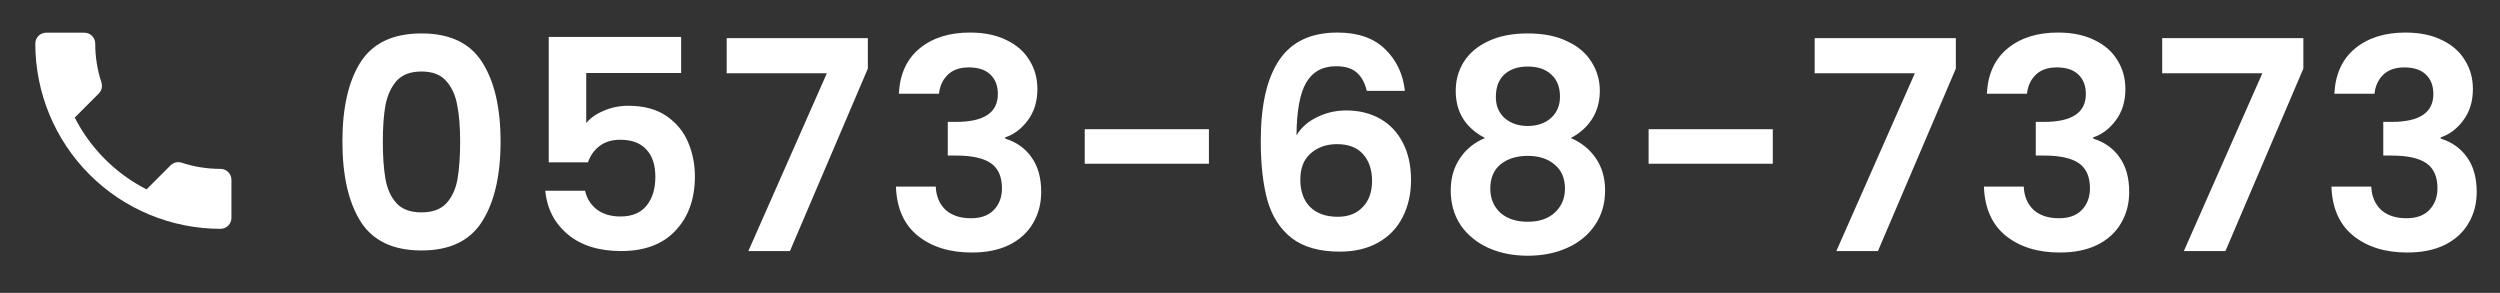
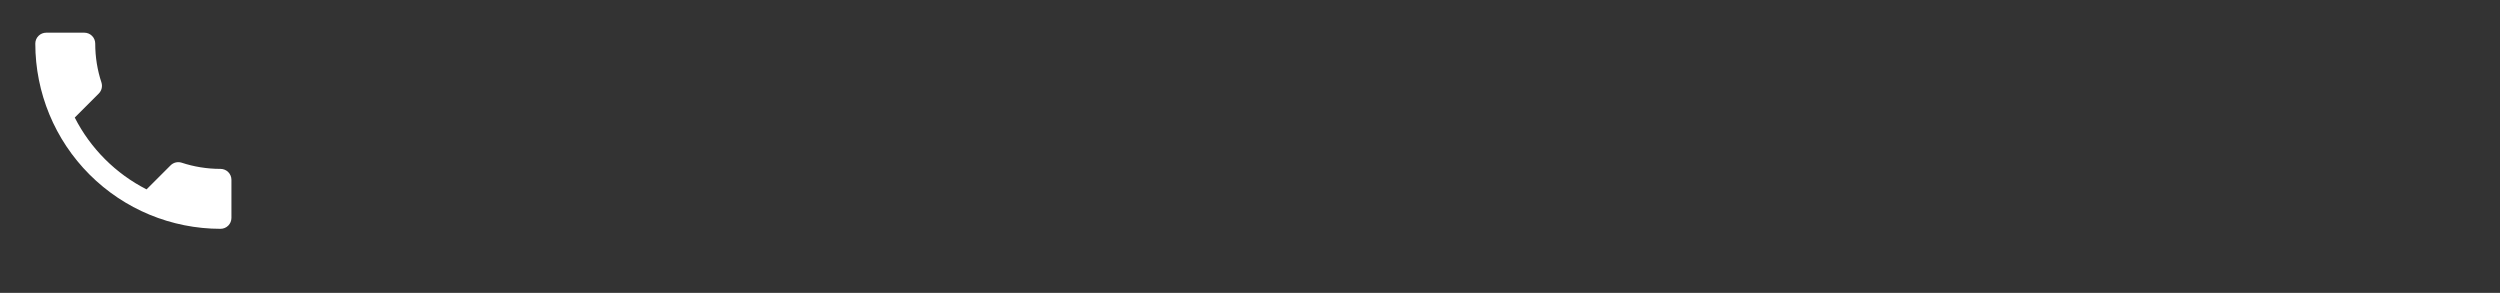
<svg xmlns="http://www.w3.org/2000/svg" width="478" height="56" viewBox="0 0 478 56" fill="none">
  <rect x="0" y="0" width="478" height="56" fill="#333333" stroke="none" />
  <path d="M14.292 22.479C17.292 28.375 22.125 33.208 28.021 36.208L32.604 31.625C33.188 31.042 34 30.875 34.729 31.104C37.062 31.875 39.562 32.292 42.167 32.292C42.719 32.292 43.249 32.511 43.64 32.902C44.031 33.293 44.25 33.822 44.25 34.375V41.667C44.25 42.219 44.031 42.749 43.64 43.14C43.249 43.531 42.719 43.75 42.167 43.75C32.774 43.75 23.765 40.019 17.123 33.377C10.481 26.735 6.75 17.726 6.75 8.333C6.75 7.781 6.969 7.251 7.36 6.86C7.751 6.469 8.281 6.25 8.833 6.25H16.125C16.677 6.25 17.207 6.469 17.598 6.86C17.989 7.251 18.208 7.781 18.208 8.333C18.208 10.938 18.625 13.438 19.396 15.771C19.625 16.5 19.458 17.312 18.875 17.896L14.292 22.479Z" fill="white" />
-   <path d="M65.468 27.056C65.468 20.597 66.625 15.539 68.94 11.88C71.292 8.221 75.175 6.392 80.588 6.392C86.001 6.392 89.865 8.221 92.18 11.88C94.532 15.539 95.708 20.597 95.708 27.056C95.708 33.552 94.532 38.648 92.18 42.344C89.865 46.04 86.001 47.888 80.588 47.888C75.175 47.888 71.292 46.04 68.94 42.344C66.625 38.648 65.468 33.552 65.468 27.056ZM87.98 27.056C87.98 24.293 87.793 21.979 87.42 20.112C87.084 18.208 86.375 16.659 85.292 15.464C84.247 14.269 82.679 13.672 80.588 13.672C78.497 13.672 76.911 14.269 75.828 15.464C74.783 16.659 74.073 18.208 73.7 20.112C73.364 21.979 73.196 24.293 73.196 27.056C73.196 29.893 73.364 32.283 73.7 34.224C74.036 36.128 74.745 37.677 75.828 38.872C76.911 40.029 78.497 40.608 80.588 40.608C82.679 40.608 84.265 40.029 85.348 38.872C86.431 37.677 87.14 36.128 87.476 34.224C87.812 32.283 87.98 29.893 87.98 27.056ZM130.231 13.952H112.087V23.528C112.871 22.557 113.991 21.773 115.447 21.176C116.903 20.541 118.452 20.224 120.095 20.224C123.082 20.224 125.527 20.877 127.431 22.184C129.335 23.491 130.716 25.171 131.575 27.224C132.434 29.24 132.863 31.405 132.863 33.72C132.863 38.013 131.631 41.467 129.167 44.08C126.74 46.693 123.268 48 118.751 48C114.495 48 111.098 46.936 108.559 44.808C106.02 42.68 104.583 39.899 104.247 36.464H111.863C112.199 37.957 112.946 39.152 114.103 40.048C115.298 40.944 116.81 41.392 118.639 41.392C120.842 41.392 122.503 40.701 123.623 39.32C124.743 37.939 125.303 36.109 125.303 33.832C125.303 31.517 124.724 29.763 123.567 28.568C122.447 27.336 120.786 26.72 118.583 26.72C117.015 26.72 115.708 27.112 114.663 27.896C113.618 28.68 112.871 29.725 112.423 31.032H104.919V7.064H130.231V13.952ZM165.934 13.112L151.038 48H143.086L158.094 14.008H138.942V7.288H165.934V13.112ZM171.862 17.928C172.049 14.195 173.355 11.32 175.782 9.304C178.246 7.251 181.475 6.224 185.47 6.224C188.195 6.224 190.529 6.709 192.47 7.68C194.411 8.613 195.867 9.901 196.838 11.544C197.846 13.149 198.35 14.979 198.35 17.032C198.35 19.384 197.734 21.381 196.502 23.024C195.307 24.629 193.87 25.712 192.19 26.272V26.496C194.355 27.168 196.035 28.363 197.23 30.08C198.462 31.797 199.078 34 199.078 36.688C199.078 38.928 198.555 40.925 197.51 42.68C196.502 44.435 194.99 45.816 192.974 46.824C190.995 47.795 188.606 48.28 185.806 48.28C181.587 48.28 178.153 47.216 175.502 45.088C172.851 42.96 171.451 39.824 171.302 35.68H178.918C178.993 37.509 179.609 38.984 180.766 40.104C181.961 41.187 183.585 41.728 185.638 41.728C187.542 41.728 188.998 41.205 190.006 40.16C191.051 39.077 191.574 37.696 191.574 36.016C191.574 33.776 190.865 32.171 189.446 31.2C188.027 30.229 185.825 29.744 182.838 29.744H181.214V23.304H182.838C188.139 23.304 190.79 21.531 190.79 17.984C190.79 16.379 190.305 15.128 189.334 14.232C188.401 13.336 187.038 12.888 185.246 12.888C183.491 12.888 182.129 13.373 181.158 14.344C180.225 15.277 179.683 16.472 179.534 17.928H171.862ZM231.145 24.704V31.312H207.401V24.704H231.145ZM261.33 17.368C260.956 15.8 260.303 14.624 259.37 13.84C258.474 13.056 257.167 12.664 255.45 12.664C252.874 12.664 250.97 13.709 249.738 15.8C248.543 17.853 247.927 21.213 247.89 25.88C248.786 24.387 250.092 23.229 251.81 22.408C253.527 21.549 255.394 21.12 257.41 21.12C259.836 21.12 261.983 21.643 263.85 22.688C265.716 23.733 267.172 25.264 268.218 27.28C269.263 29.259 269.786 31.648 269.786 34.448C269.786 37.099 269.244 39.469 268.162 41.56C267.116 43.613 265.567 45.219 263.514 46.376C261.46 47.533 259.015 48.112 256.178 48.112C252.295 48.112 249.234 47.253 246.994 45.536C244.791 43.819 243.242 41.429 242.346 38.368C241.487 35.269 241.058 31.461 241.058 26.944C241.058 20.112 242.234 14.96 244.586 11.488C246.938 7.979 250.652 6.224 255.73 6.224C259.65 6.224 262.692 7.288 264.858 9.416C267.023 11.544 268.274 14.195 268.61 17.368H261.33ZM255.618 27.56C253.639 27.56 251.978 28.139 250.634 29.296C249.29 30.453 248.618 32.133 248.618 34.336C248.618 36.539 249.234 38.275 250.466 39.544C251.735 40.813 253.508 41.448 255.786 41.448C257.802 41.448 259.388 40.832 260.546 39.6C261.74 38.368 262.338 36.707 262.338 34.616C262.338 32.451 261.759 30.733 260.602 29.464C259.482 28.195 257.82 27.56 255.618 27.56ZM283.934 26.384C280.201 24.443 278.334 21.437 278.334 17.368C278.334 15.352 278.838 13.523 279.846 11.88C280.891 10.2 282.441 8.875 284.494 7.904C286.585 6.896 289.123 6.392 292.11 6.392C295.097 6.392 297.617 6.896 299.67 7.904C301.761 8.875 303.31 10.2 304.318 11.88C305.363 13.523 305.886 15.352 305.886 17.368C305.886 19.421 305.382 21.232 304.374 22.8C303.366 24.331 302.022 25.525 300.342 26.384C302.395 27.28 304.001 28.587 305.158 30.304C306.315 32.021 306.894 34.056 306.894 36.408C306.894 38.947 306.241 41.168 304.934 43.072C303.665 44.939 301.91 46.376 299.67 47.384C297.43 48.392 294.91 48.896 292.11 48.896C289.31 48.896 286.79 48.392 284.55 47.384C282.347 46.376 280.593 44.939 279.286 43.072C278.017 41.168 277.382 38.947 277.382 36.408C277.382 34.056 277.961 32.021 279.118 30.304C280.275 28.549 281.881 27.243 283.934 26.384ZM298.27 18.488C298.27 16.659 297.71 15.24 296.59 14.232C295.507 13.224 294.014 12.72 292.11 12.72C290.243 12.72 288.75 13.224 287.63 14.232C286.547 15.24 286.006 16.677 286.006 18.544C286.006 20.224 286.566 21.568 287.686 22.576C288.843 23.584 290.318 24.088 292.11 24.088C293.902 24.088 295.377 23.584 296.534 22.576C297.691 21.531 298.27 20.168 298.27 18.488ZM292.11 29.8C289.982 29.8 288.246 30.341 286.902 31.424C285.595 32.507 284.942 34.056 284.942 36.072C284.942 37.939 285.577 39.469 286.846 40.664C288.153 41.821 289.907 42.4 292.11 42.4C294.313 42.4 296.049 41.803 297.318 40.608C298.587 39.413 299.222 37.901 299.222 36.072C299.222 34.093 298.569 32.563 297.262 31.48C295.955 30.36 294.238 29.8 292.11 29.8ZM338.958 24.704V31.312H315.214V24.704H338.958ZM373.959 13.112L359.063 48H351.111L366.119 14.008H346.967V7.288H373.959V13.112ZM379.887 17.928C380.073 14.195 381.38 11.32 383.807 9.304C386.271 7.251 389.5 6.224 393.495 6.224C396.22 6.224 398.553 6.709 400.495 7.68C402.436 8.613 403.892 9.901 404.863 11.544C405.871 13.149 406.375 14.979 406.375 17.032C406.375 19.384 405.759 21.381 404.527 23.024C403.332 24.629 401.895 25.712 400.215 26.272V26.496C402.38 27.168 404.06 28.363 405.255 30.08C406.487 31.797 407.103 34 407.103 36.688C407.103 38.928 406.58 40.925 405.535 42.68C404.527 44.435 403.015 45.816 400.999 46.824C399.02 47.795 396.631 48.28 393.831 48.28C389.612 48.28 386.177 47.216 383.527 45.088C380.876 42.96 379.476 39.824 379.327 35.68H386.943C387.017 37.509 387.633 38.984 388.791 40.104C389.985 41.187 391.609 41.728 393.663 41.728C395.567 41.728 397.023 41.205 398.031 40.16C399.076 39.077 399.599 37.696 399.599 36.016C399.599 33.776 398.889 32.171 397.471 31.2C396.052 30.229 393.849 29.744 390.863 29.744H389.239V23.304H390.863C396.164 23.304 398.815 21.531 398.815 17.984C398.815 16.379 398.329 15.128 397.359 14.232C396.425 13.336 395.063 12.888 393.271 12.888C391.516 12.888 390.153 13.373 389.183 14.344C388.249 15.277 387.708 16.472 387.559 17.928H379.887ZM440.402 13.112L425.506 48H417.554L432.562 14.008H413.41V7.288H440.402V13.112ZM446.33 17.928C446.516 14.195 447.823 11.32 450.25 9.304C452.714 7.251 455.943 6.224 459.938 6.224C462.663 6.224 464.996 6.709 466.938 7.68C468.879 8.613 470.335 9.901 471.306 11.544C472.314 13.149 472.818 14.979 472.818 17.032C472.818 19.384 472.202 21.381 470.97 23.024C469.775 24.629 468.338 25.712 466.658 26.272V26.496C468.823 27.168 470.503 28.363 471.698 30.08C472.93 31.797 473.546 34 473.546 36.688C473.546 38.928 473.023 40.925 471.978 42.68C470.97 44.435 469.458 45.816 467.442 46.824C465.463 47.795 463.074 48.28 460.274 48.28C456.055 48.28 452.62 47.216 449.97 45.088C447.319 42.96 445.919 39.824 445.77 35.68H453.386C453.46 37.509 454.076 38.984 455.234 40.104C456.428 41.187 458.052 41.728 460.106 41.728C462.01 41.728 463.466 41.205 464.474 40.16C465.519 39.077 466.042 37.696 466.042 36.016C466.042 33.776 465.332 32.171 463.914 31.2C462.495 30.229 460.292 29.744 457.306 29.744H455.682V23.304H457.306C462.607 23.304 465.258 21.531 465.258 17.984C465.258 16.379 464.772 15.128 463.802 14.232C462.868 13.336 461.506 12.888 459.714 12.888C457.959 12.888 456.596 13.373 455.626 14.344C454.692 15.277 454.151 16.472 454.002 17.928H446.33Z" fill="white" />
</svg>